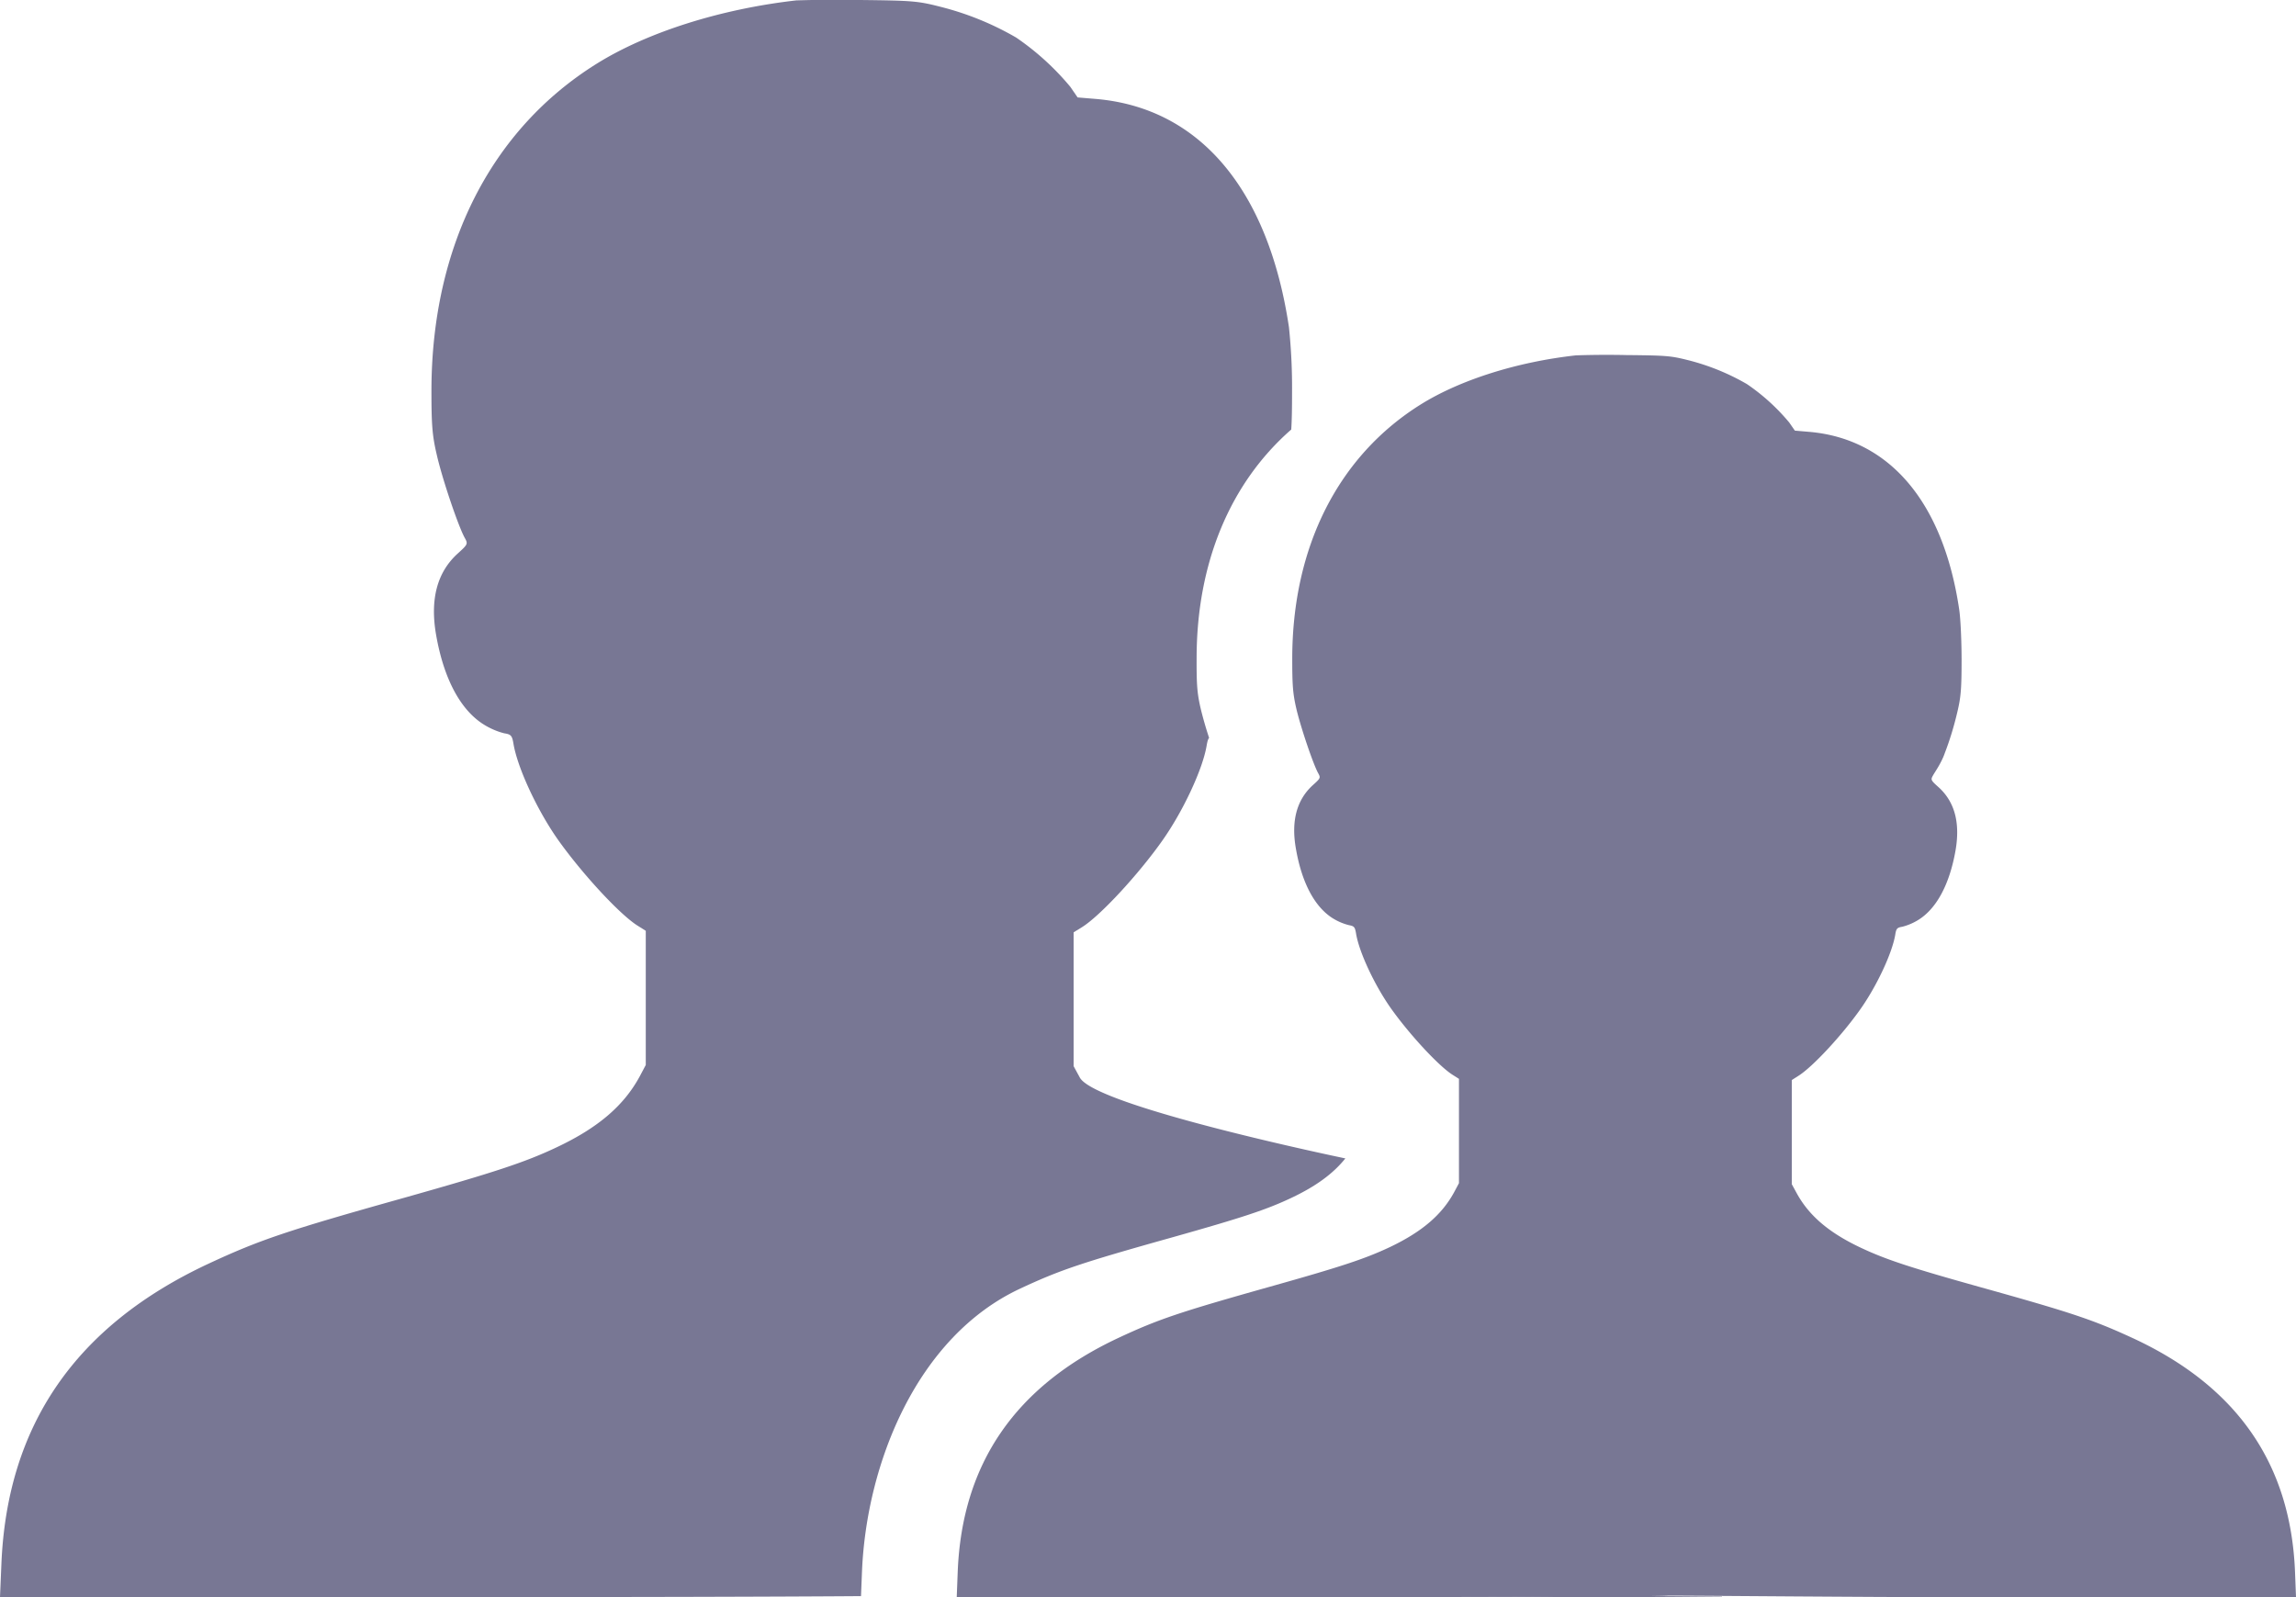
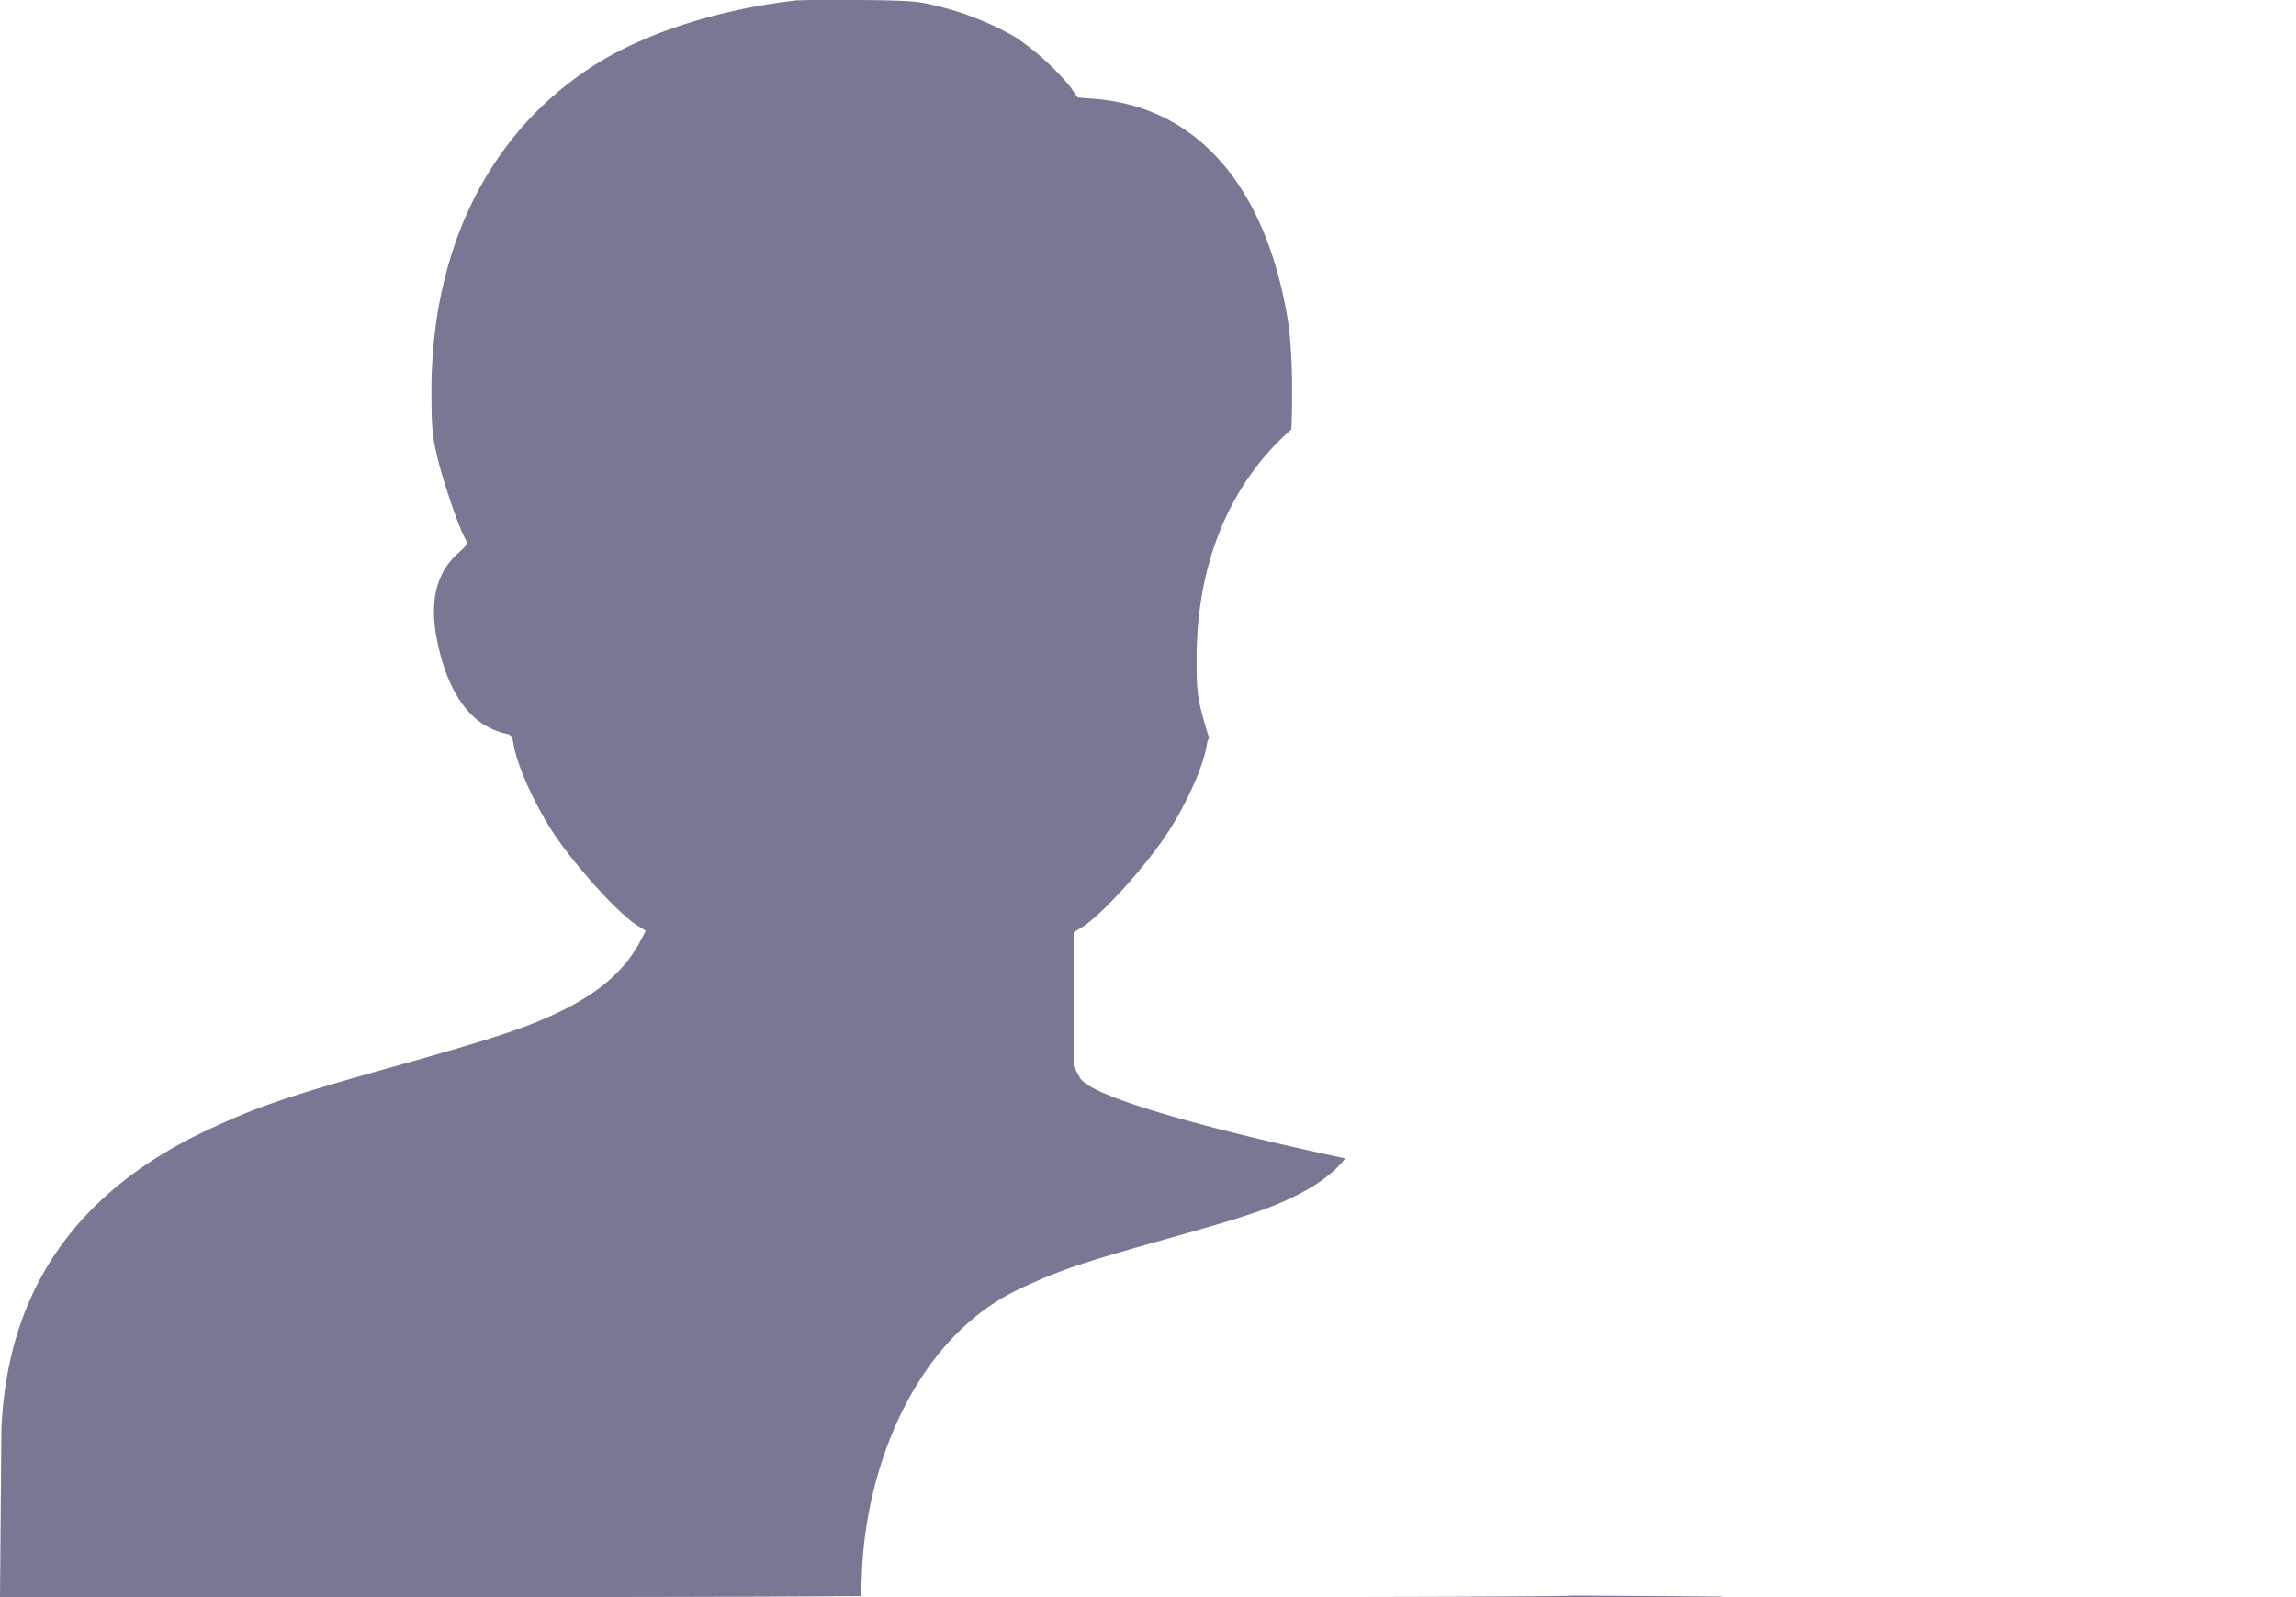
<svg xmlns="http://www.w3.org/2000/svg" width="23" height="16" viewBox="0 0 23 16" fill="none">
  <g id="Vector" fill="#787794">
-     <path fill-rule="evenodd" clip-rule="evenodd" d="M8.625 15.99l.01-.248c.045-1.081.55-2.349 1.583-2.832.4-.187.611-.258 1.521-.513.71-.2.949-.279 1.198-.397.243-.115.417-.241.54-.395 0 0-2.5-.518-2.66-.81l-.062-.114V9.34l.086-.053c.18-.113.557-.52.797-.858.211-.296.409-.72.449-.957.007-.041.013-.065.025-.08a3.858 3.858 0 01-.083-.288c-.036-.155-.043-.236-.042-.508 0-.955.336-1.758.948-2.293.006-.092.008-.205.008-.372a5.86 5.86 0 00-.031-.653c-.207-1.383-.898-2.2-1.937-2.287l-.18-.015-.073-.106a2.64 2.64 0 00-.543-.494 2.941 2.941 0 00-.758-.308C9.195.01 9.14.006 8.62 0a12.804 12.804 0 00-.644.004C7.22.09 6.488.321 5.981.636 4.918 1.297 4.324 2.47 4.322 3.91c0 .35.008.455.055.653.055.24.216.714.279.826.033.059.03.065-.067.153-.21.188-.283.461-.22.82.078.446.25.762.49.904a.73.73 0 00.191.08c.07.011.08.023.094.107.04.238.236.662.446.96.24.338.616.746.795.859l.084.053v1.344l-.061.115c-.159.293-.416.513-.828.708-.32.152-.629.253-1.54.51-1.17.328-1.441.42-1.956.66-1.327.621-2.013 1.617-2.07 3.007L0 16h4.583c1.747 0 3.27-.004 4.042-.01zm3.914.01h4.711v-.005l-.488-.004-1.007-.006c0 .008-1.415.014-3.216.015z" />
-     <path d="M16.713 15.985c.567.002 1.979.015 2.709.015H23l-.01-.258c-.045-1.078-.58-1.85-1.617-2.333-.402-.186-.613-.257-1.527-.512-.712-.199-.952-.278-1.203-.396-.321-.151-.522-.322-.646-.55l-.048-.088V10.82l.066-.042c.14-.087.434-.403.62-.666.164-.231.318-.56.35-.745.01-.065.018-.074.072-.083a.575.575 0 00.149-.062c.188-.11.322-.355.383-.7.049-.28-.008-.491-.172-.638-.076-.068-.078-.073-.052-.118.02-.036.082-.121.117-.222.052-.135.093-.272.126-.413.035-.147.042-.233.042-.518 0-.188-.01-.416-.024-.508-.16-1.076-.699-1.711-1.506-1.779l-.14-.012-.057-.082a2.053 2.053 0 00-.423-.384 2.288 2.288 0 00-.59-.24c-.175-.044-.217-.047-.622-.051a9.23 9.23 0 00-.501.003c-.588.065-1.158.245-1.552.49-.827.515-1.289 1.426-1.29 2.546 0 .272.006.353.042.508.044.186.169.555.218.642.025.046.024.05-.053.119-.162.147-.22.359-.17.639.06.346.193.592.38.702a.568.568 0 00.15.062c.053.01.061.018.072.083.03.186.184.515.347.747.186.263.48.58.618.668l.066.042v1.045l-.048.09c-.123.227-.324.398-.643.55-.25.118-.49.197-1.198.396-.91.256-1.122.327-1.522.514-1.032.483-1.566 1.258-1.61 2.339l-.01.258h3.564c1.965 0 3.565-.007 3.565-.015z" />
+     <path fill-rule="evenodd" clip-rule="evenodd" d="M8.625 15.99l.01-.248c.045-1.081.55-2.349 1.583-2.832.4-.187.611-.258 1.521-.513.71-.2.949-.279 1.198-.397.243-.115.417-.241.54-.395 0 0-2.5-.518-2.66-.81l-.062-.114V9.34l.086-.053c.18-.113.557-.52.797-.858.211-.296.409-.72.449-.957.007-.041.013-.065.025-.08a3.858 3.858 0 01-.083-.288c-.036-.155-.043-.236-.042-.508 0-.955.336-1.758.948-2.293.006-.092.008-.205.008-.372a5.86 5.86 0 00-.031-.653c-.207-1.383-.898-2.2-1.937-2.287l-.18-.015-.073-.106a2.64 2.64 0 00-.543-.494 2.941 2.941 0 00-.758-.308C9.195.01 9.14.006 8.62 0a12.804 12.804 0 00-.644.004C7.22.09 6.488.321 5.981.636 4.918 1.297 4.324 2.47 4.322 3.91c0 .35.008.455.055.653.055.24.216.714.279.826.033.059.03.065-.067.153-.21.188-.283.461-.22.82.078.446.25.762.49.904a.73.73 0 00.191.08c.07.011.08.023.094.107.04.238.236.662.446.96.24.338.616.746.795.859l.084.053l-.061.115c-.159.293-.416.513-.828.708-.32.152-.629.253-1.54.51-1.17.328-1.441.42-1.956.66-1.327.621-2.013 1.617-2.07 3.007L0 16h4.583c1.747 0 3.27-.004 4.042-.01zm3.914.01h4.711v-.005l-.488-.004-1.007-.006c0 .008-1.415.014-3.216.015z" />
  </g>
</svg>